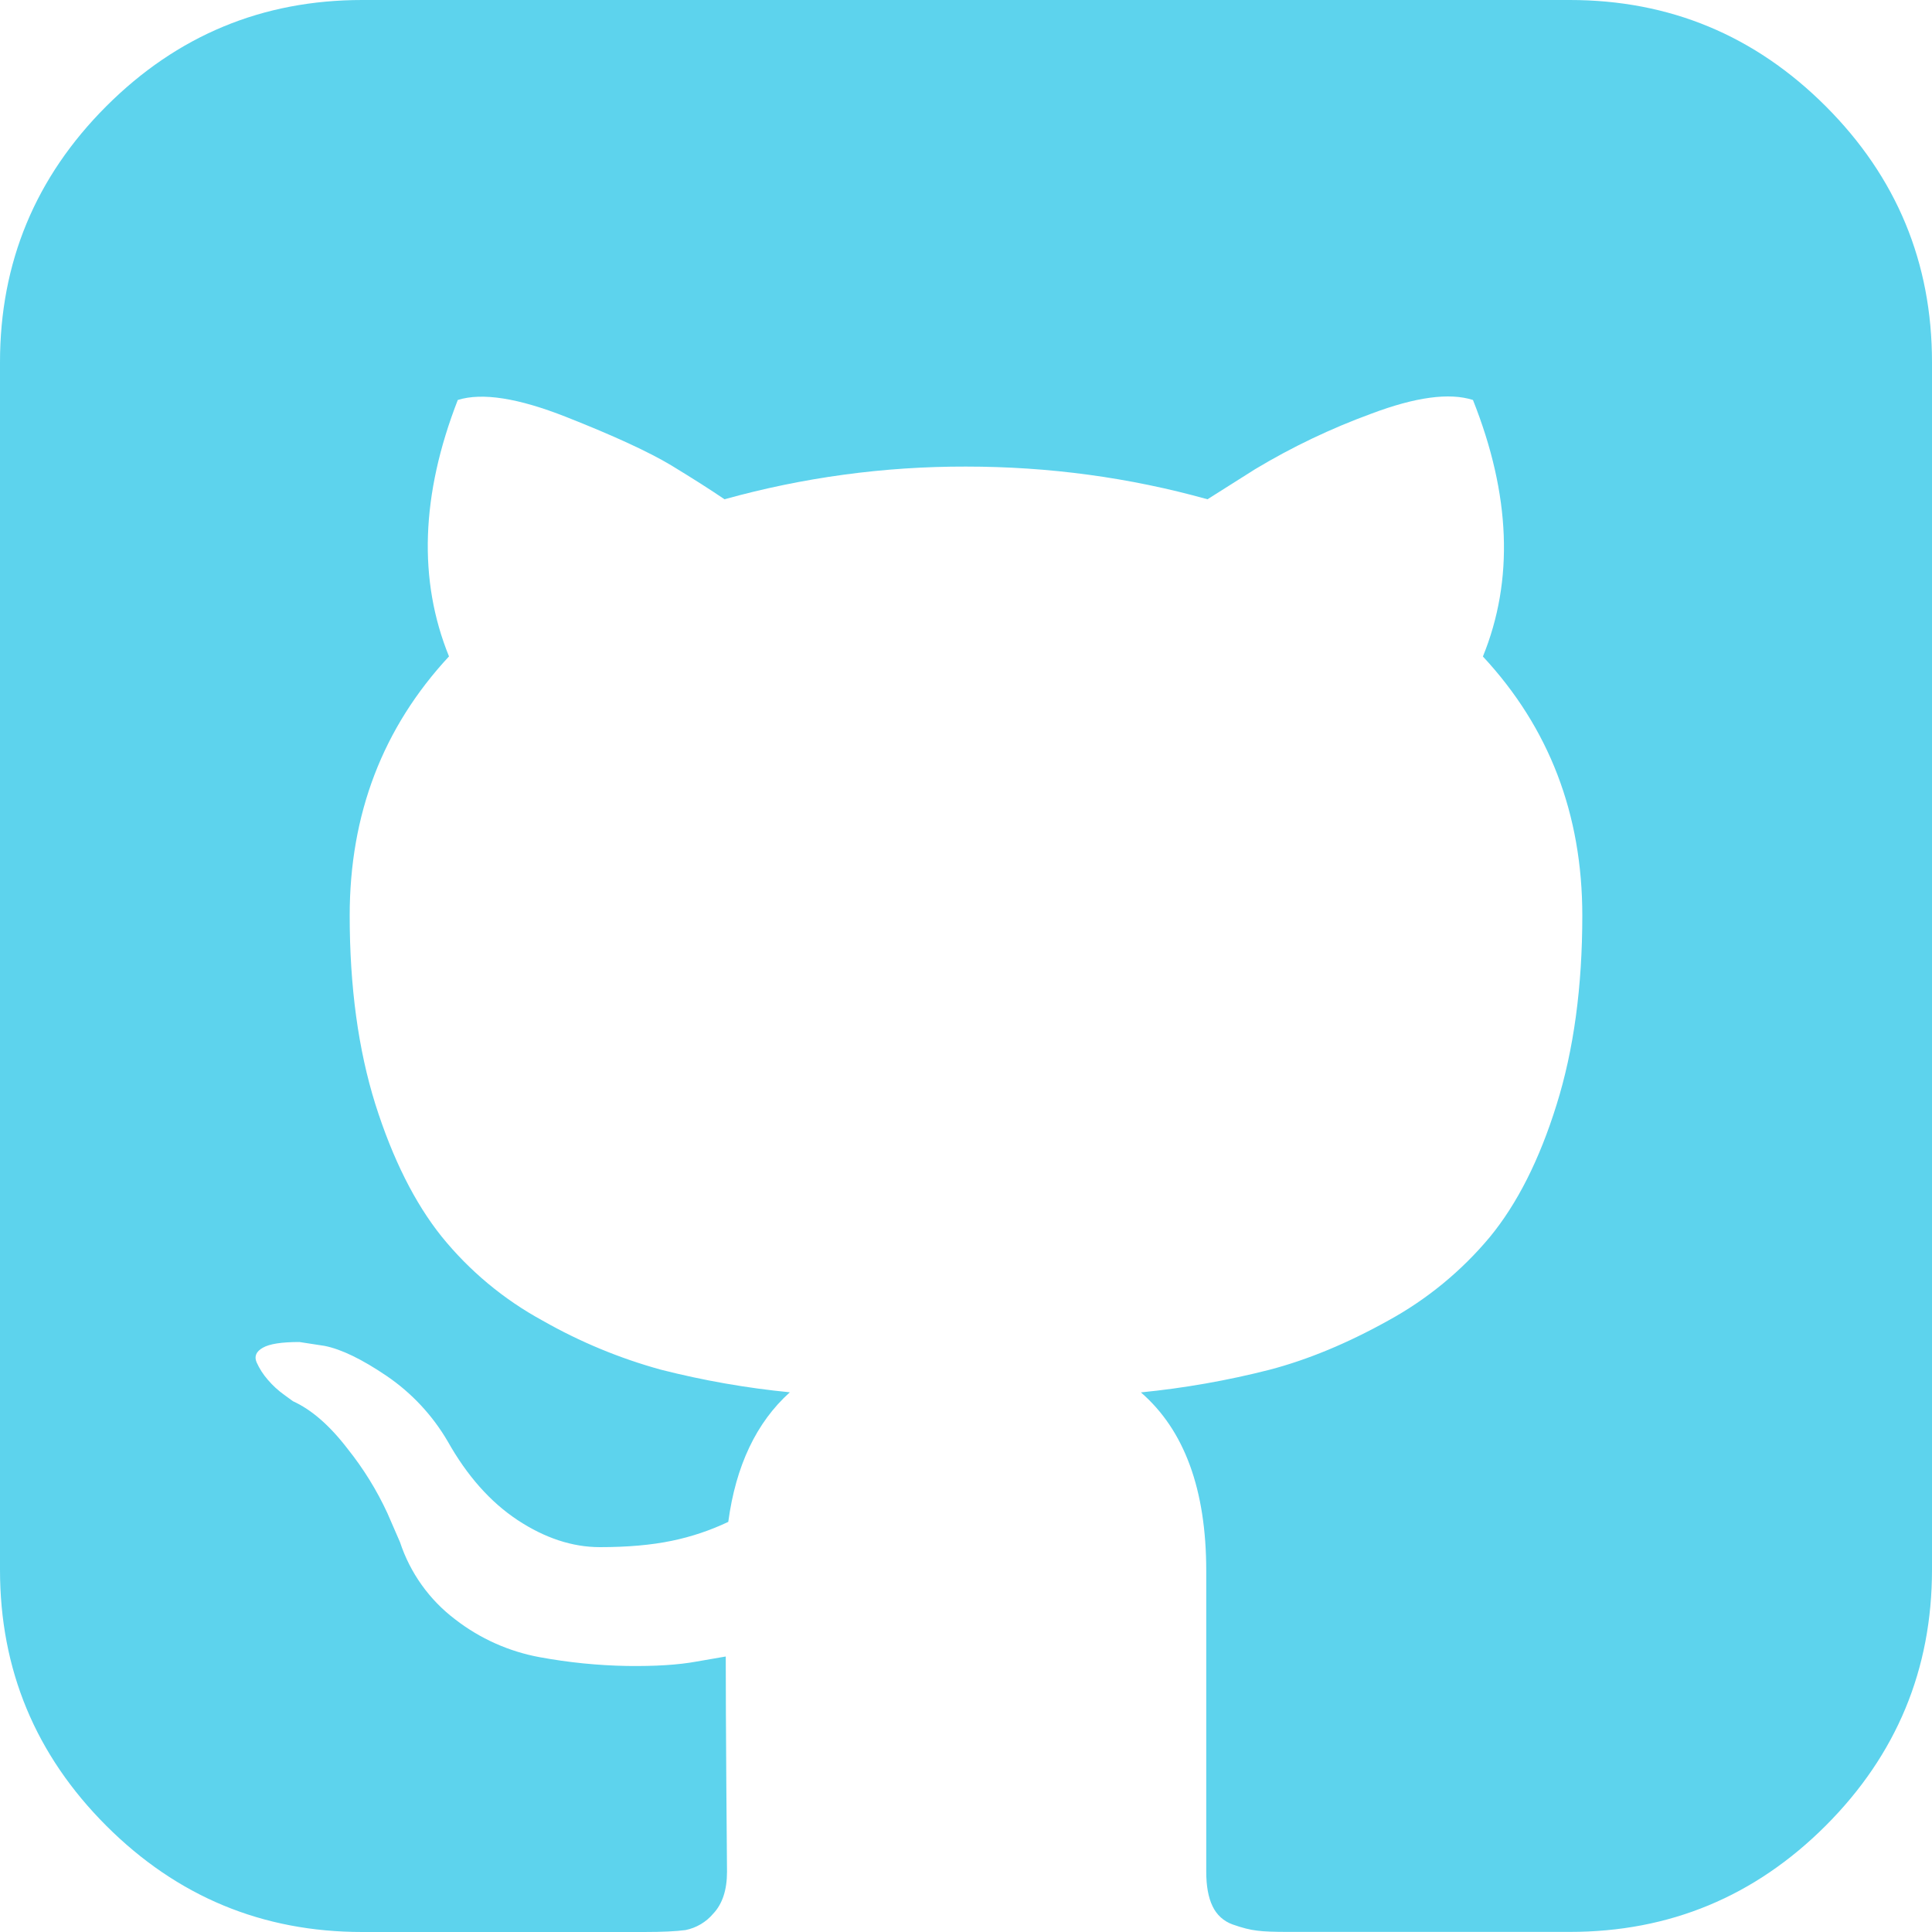
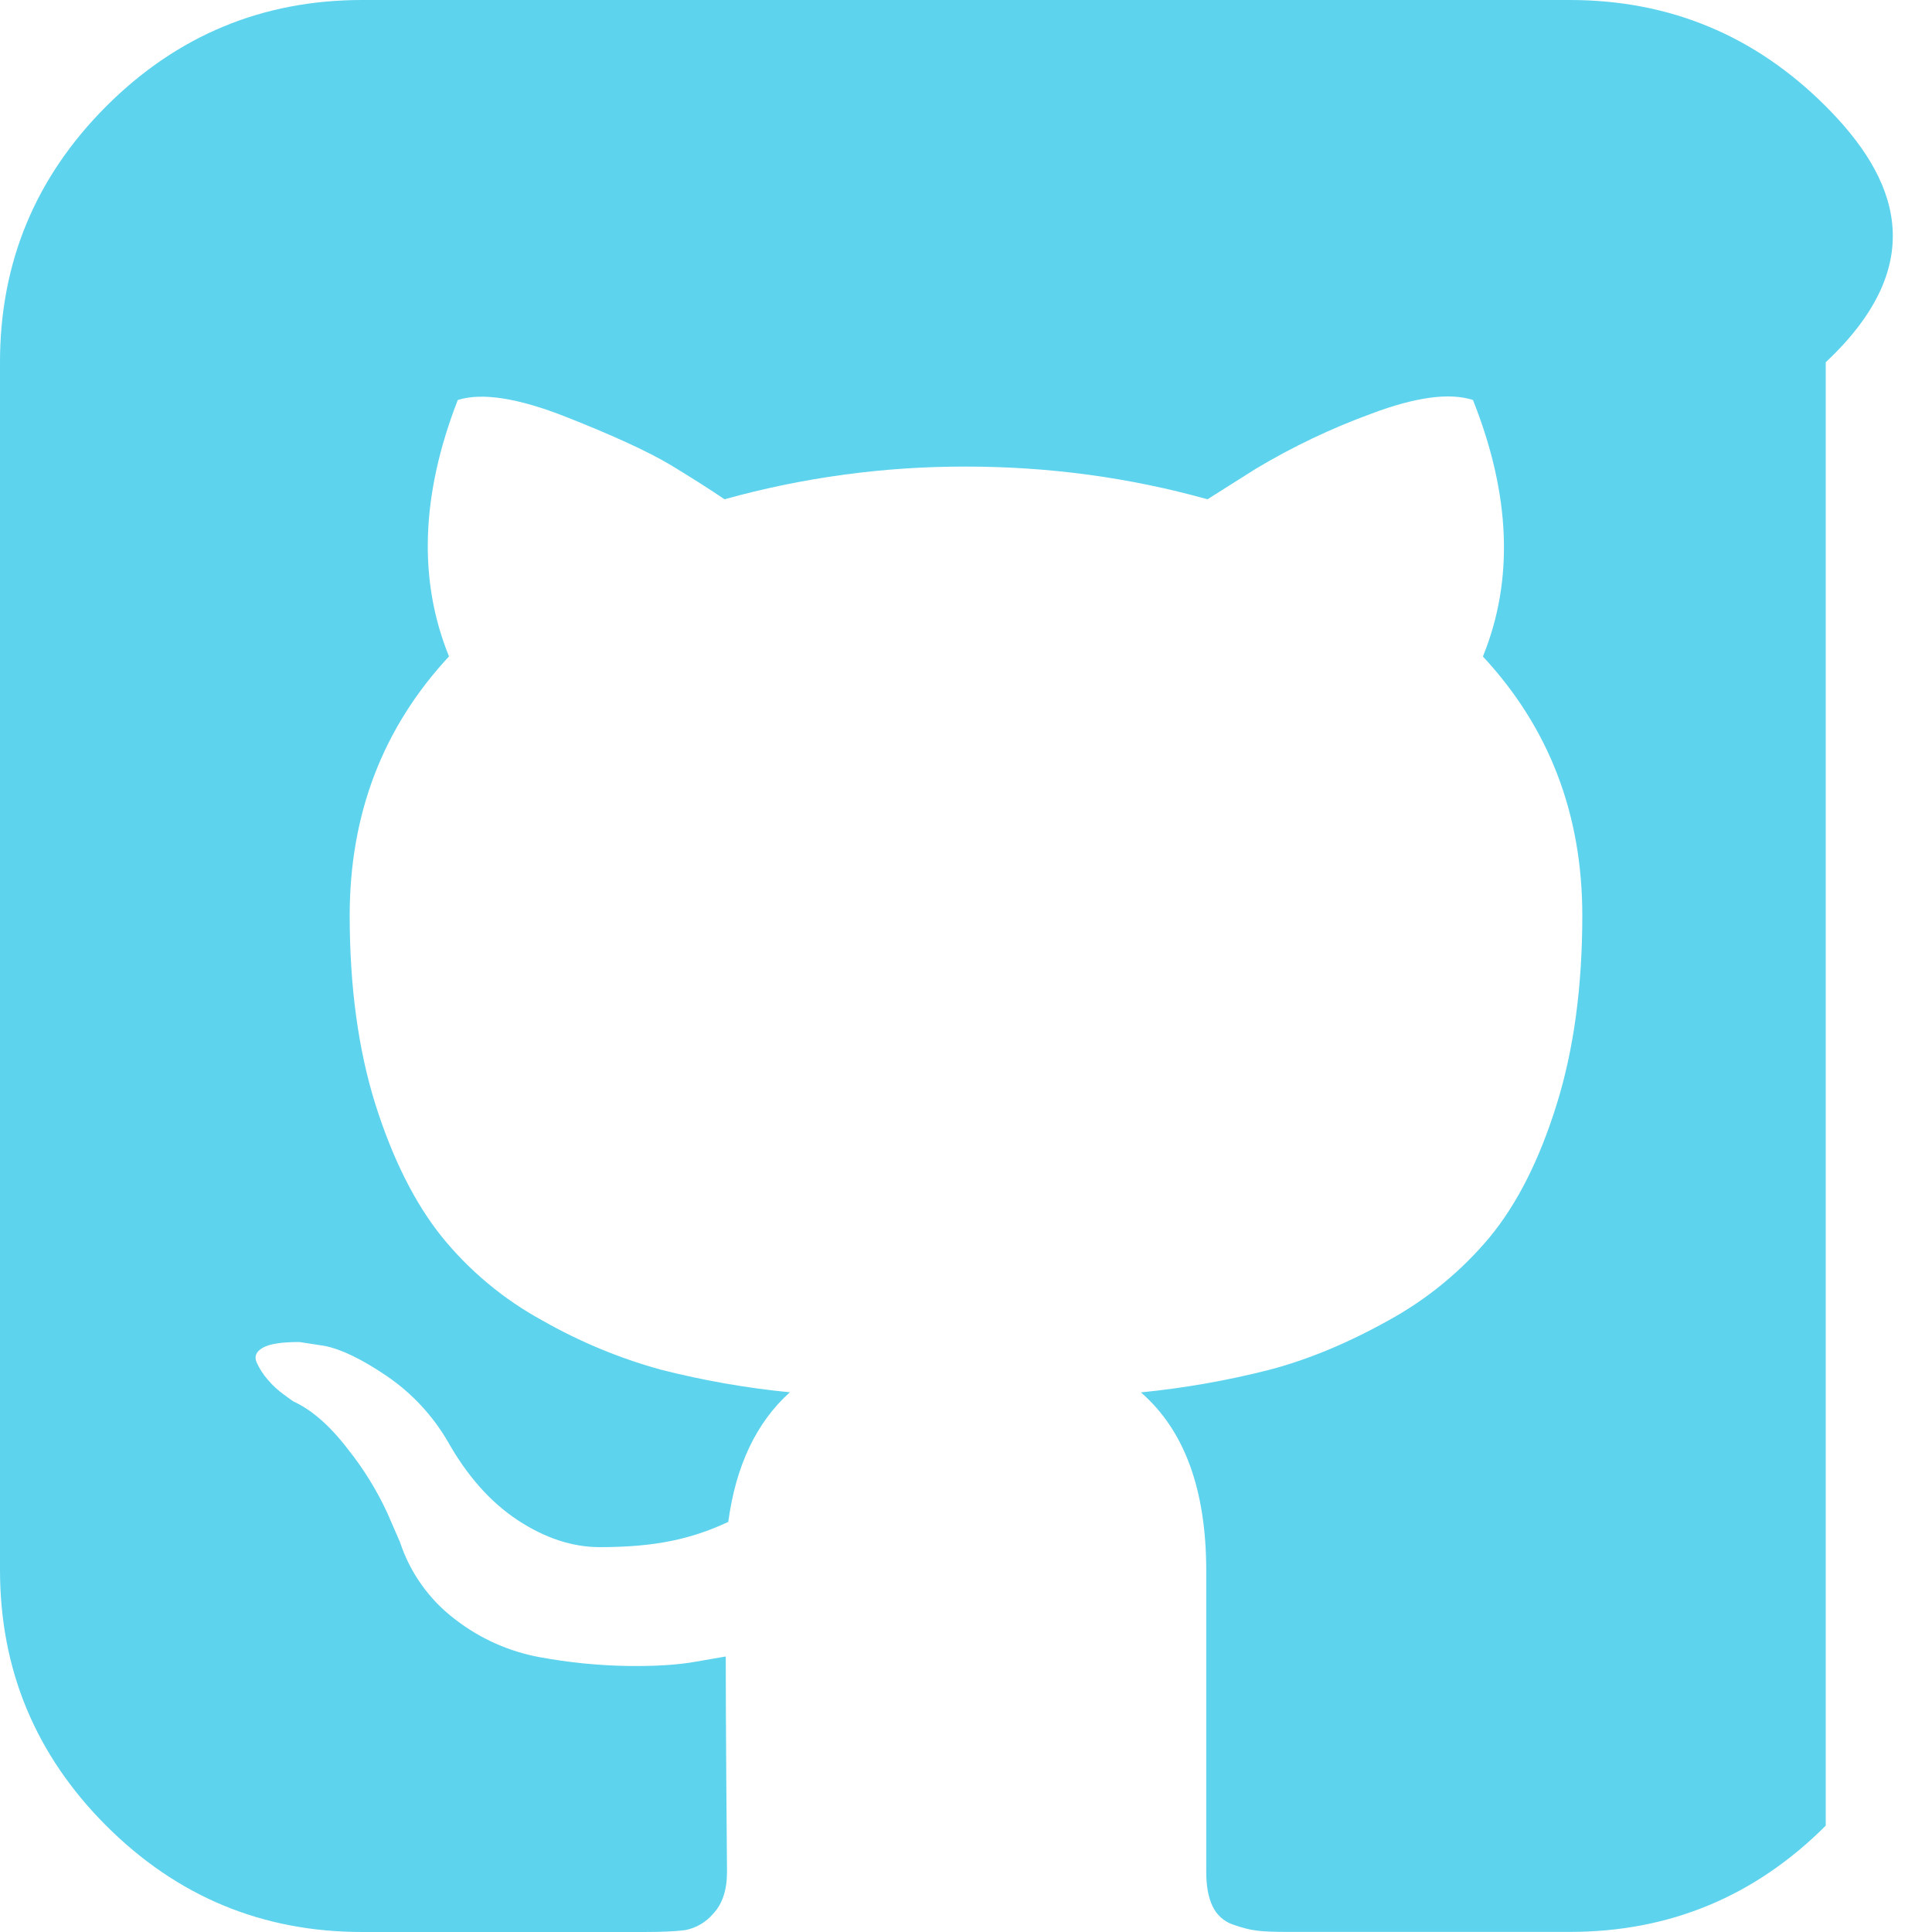
<svg xmlns="http://www.w3.org/2000/svg" width="40" height="40" viewBox="0 0 40 40" fill="none">
-   <path d="M37.8 2.2C36.332 0.733 34.566 0 32.5 0H7.5C5.434 0 3.668 0.733 2.2 2.2C0.733 3.668 0 5.434 0 7.5V32.5C0 34.566 0.733 36.332 2.2 37.8C3.668 39.267 5.434 40 7.5 40H13.334C13.714 40 14.001 39.986 14.193 39.96C14.416 39.915 14.618 39.796 14.765 39.622C14.956 39.421 15.052 39.131 15.052 38.751L15.038 36.979C15.03 35.85 15.026 34.957 15.026 34.296L14.425 34.4C14.045 34.47 13.564 34.5 12.982 34.492C12.374 34.481 11.769 34.42 11.172 34.31C10.536 34.193 9.937 33.925 9.426 33.529C8.89 33.124 8.491 32.565 8.281 31.927L8.02 31.327C7.801 30.853 7.525 30.407 7.2 30C6.827 29.513 6.449 29.185 6.066 29.011L5.886 28.88C5.761 28.79 5.646 28.686 5.546 28.568C5.45 28.459 5.371 28.336 5.312 28.204C5.26 28.081 5.304 27.981 5.442 27.903C5.582 27.823 5.832 27.785 6.199 27.785L6.719 27.865C7.065 27.933 7.496 28.142 8.006 28.488C8.523 28.84 8.955 29.303 9.27 29.843C9.67 30.554 10.151 31.097 10.715 31.471C11.28 31.843 11.848 32.032 12.421 32.032C12.994 32.032 13.488 31.988 13.907 31.901C14.311 31.818 14.704 31.686 15.078 31.509C15.234 30.348 15.658 29.451 16.353 28.826C15.453 28.738 14.561 28.581 13.684 28.358C12.829 28.123 12.007 27.782 11.236 27.343C10.429 26.904 9.717 26.311 9.14 25.597C8.585 24.902 8.129 23.991 7.772 22.864C7.418 21.735 7.24 20.431 7.24 18.956C7.24 16.856 7.924 15.068 9.296 13.59C8.655 12.013 8.715 10.241 9.478 8.281C9.982 8.123 10.729 8.241 11.718 8.631C12.707 9.021 13.432 9.356 13.893 9.632C14.353 9.912 14.722 10.147 15 10.337C16.627 9.884 18.309 9.656 19.999 9.66C21.719 9.66 23.385 9.886 25 10.337L25.989 9.712C26.75 9.255 27.552 8.872 28.386 8.567C29.307 8.219 30.008 8.125 30.496 8.281C31.277 10.243 31.345 12.013 30.702 13.592C32.074 15.068 32.76 16.856 32.76 18.958C32.76 20.433 32.582 21.741 32.226 22.876C31.872 24.013 31.411 24.924 30.846 25.611C30.259 26.315 29.543 26.903 28.738 27.343C27.897 27.811 27.08 28.15 26.29 28.358C25.413 28.582 24.521 28.739 23.621 28.828C24.522 29.609 24.974 30.84 24.974 32.524V38.751C24.974 39.045 25.016 39.283 25.104 39.465C25.145 39.553 25.203 39.632 25.274 39.697C25.346 39.762 25.43 39.812 25.521 39.844C25.713 39.912 25.881 39.956 26.029 39.972C26.177 39.992 26.39 39.998 26.666 39.998H32.5C34.566 39.998 36.332 39.265 37.8 37.798C39.265 36.332 40 34.564 40 32.498V7.5C40 5.434 39.267 3.668 37.8 2.2Z" fill="#5DD3ED" />
+   <path d="M37.8 2.2C36.332 0.733 34.566 0 32.5 0H7.5C5.434 0 3.668 0.733 2.2 2.2C0.733 3.668 0 5.434 0 7.5V32.5C0 34.566 0.733 36.332 2.2 37.8C3.668 39.267 5.434 40 7.5 40H13.334C13.714 40 14.001 39.986 14.193 39.96C14.416 39.915 14.618 39.796 14.765 39.622C14.956 39.421 15.052 39.131 15.052 38.751L15.038 36.979C15.03 35.85 15.026 34.957 15.026 34.296L14.425 34.4C14.045 34.47 13.564 34.5 12.982 34.492C12.374 34.481 11.769 34.42 11.172 34.31C10.536 34.193 9.937 33.925 9.426 33.529C8.89 33.124 8.491 32.565 8.281 31.927L8.02 31.327C7.801 30.853 7.525 30.407 7.2 30C6.827 29.513 6.449 29.185 6.066 29.011L5.886 28.88C5.761 28.79 5.646 28.686 5.546 28.568C5.45 28.459 5.371 28.336 5.312 28.204C5.26 28.081 5.304 27.981 5.442 27.903C5.582 27.823 5.832 27.785 6.199 27.785L6.719 27.865C7.065 27.933 7.496 28.142 8.006 28.488C8.523 28.84 8.955 29.303 9.27 29.843C9.67 30.554 10.151 31.097 10.715 31.471C11.28 31.843 11.848 32.032 12.421 32.032C12.994 32.032 13.488 31.988 13.907 31.901C14.311 31.818 14.704 31.686 15.078 31.509C15.234 30.348 15.658 29.451 16.353 28.826C15.453 28.738 14.561 28.581 13.684 28.358C12.829 28.123 12.007 27.782 11.236 27.343C10.429 26.904 9.717 26.311 9.14 25.597C8.585 24.902 8.129 23.991 7.772 22.864C7.418 21.735 7.24 20.431 7.24 18.956C7.24 16.856 7.924 15.068 9.296 13.59C8.655 12.013 8.715 10.241 9.478 8.281C9.982 8.123 10.729 8.241 11.718 8.631C12.707 9.021 13.432 9.356 13.893 9.632C14.353 9.912 14.722 10.147 15 10.337C16.627 9.884 18.309 9.656 19.999 9.66C21.719 9.66 23.385 9.886 25 10.337L25.989 9.712C26.75 9.255 27.552 8.872 28.386 8.567C29.307 8.219 30.008 8.125 30.496 8.281C31.277 10.243 31.345 12.013 30.702 13.592C32.074 15.068 32.76 16.856 32.76 18.958C32.76 20.433 32.582 21.741 32.226 22.876C31.872 24.013 31.411 24.924 30.846 25.611C30.259 26.315 29.543 26.903 28.738 27.343C27.897 27.811 27.08 28.15 26.29 28.358C25.413 28.582 24.521 28.739 23.621 28.828C24.522 29.609 24.974 30.84 24.974 32.524V38.751C24.974 39.045 25.016 39.283 25.104 39.465C25.145 39.553 25.203 39.632 25.274 39.697C25.346 39.762 25.43 39.812 25.521 39.844C25.713 39.912 25.881 39.956 26.029 39.972C26.177 39.992 26.39 39.998 26.666 39.998H32.5C34.566 39.998 36.332 39.265 37.8 37.798V7.5C40 5.434 39.267 3.668 37.8 2.2Z" fill="#5DD3ED" />
</svg>